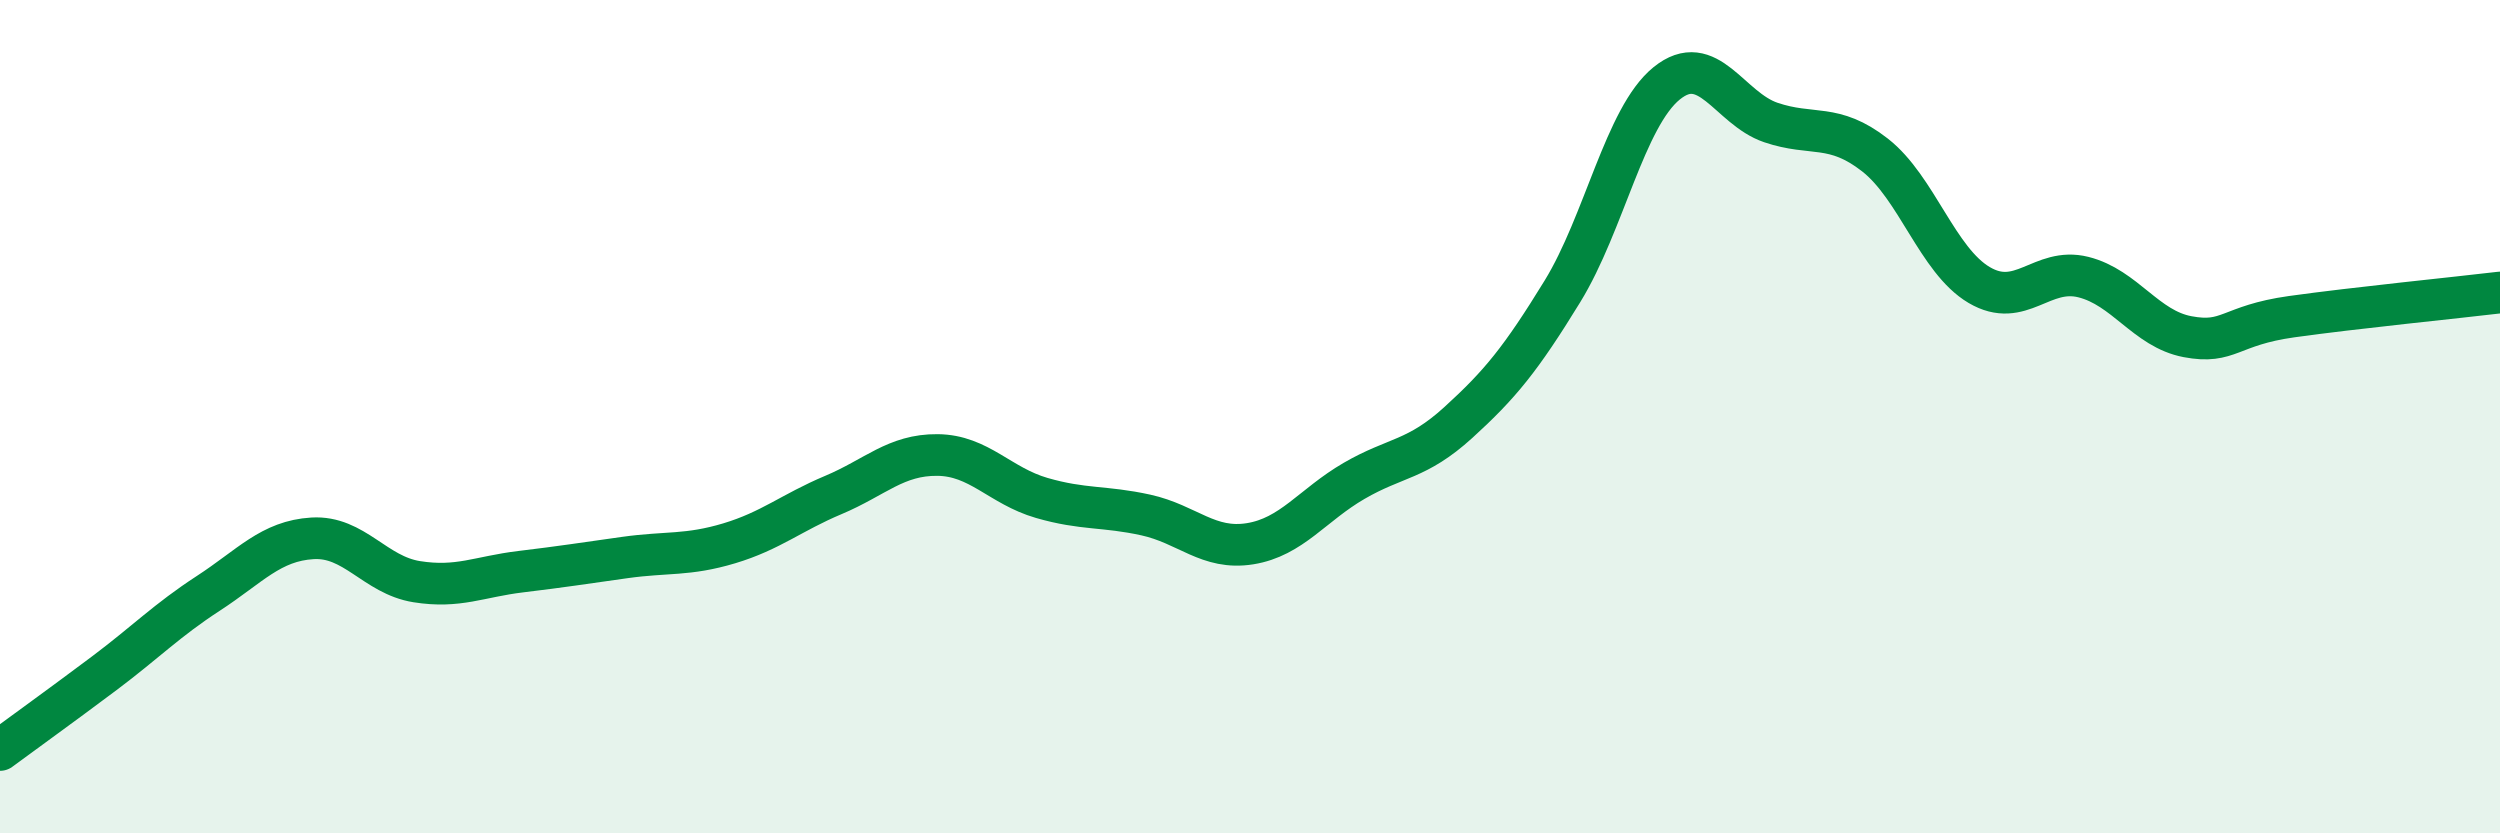
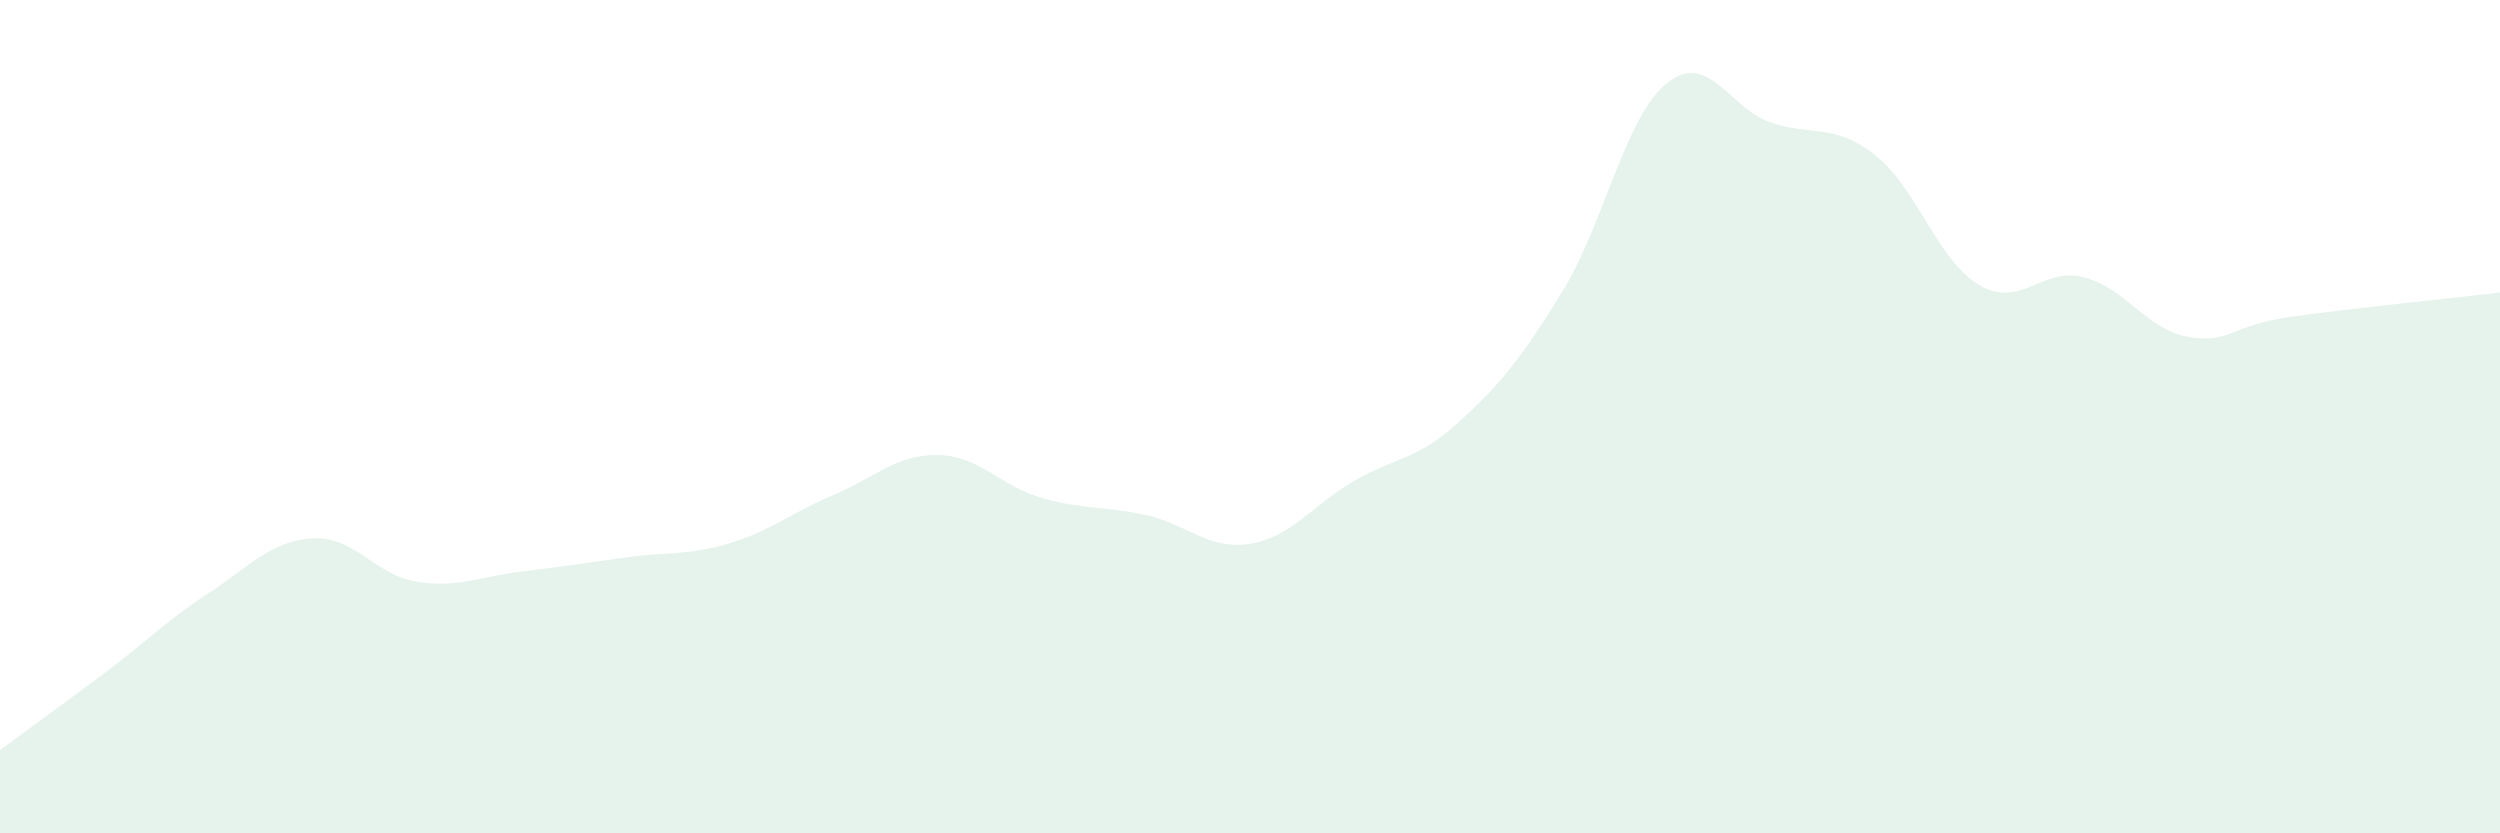
<svg xmlns="http://www.w3.org/2000/svg" width="60" height="20" viewBox="0 0 60 20">
  <path d="M 0,18 C 0.5,17.63 1.5,16.91 2.5,16.16 C 3.5,15.41 4,14.89 5,14.24 C 6,13.59 6.5,12.98 7.5,12.92 C 8.5,12.86 9,13.8 10,13.96 C 11,14.12 11.5,13.84 12.5,13.72 C 13.5,13.6 14,13.52 15,13.38 C 16,13.24 16.5,13.34 17.5,13.04 C 18.5,12.74 19,12.3 20,11.88 C 21,11.46 21.5,10.91 22.5,10.92 C 23.5,10.93 24,11.66 25,11.95 C 26,12.24 26.5,12.14 27.5,12.36 C 28.5,12.58 29,13.21 30,13.05 C 31,12.89 31.5,12.12 32.5,11.54 C 33.5,10.96 34,11.05 35,10.14 C 36,9.23 36.5,8.62 37.5,6.99 C 38.5,5.36 39,2.81 40,2 C 41,1.19 41.5,2.6 42.5,2.94 C 43.5,3.28 44,2.94 45,3.72 C 46,4.5 46.5,6.25 47.5,6.84 C 48.5,7.43 49,6.4 50,6.65 C 51,6.9 51.5,7.89 52.5,8.08 C 53.5,8.27 53.5,7.81 55,7.6 C 56.5,7.39 59,7.14 60,7.02L60 20L0 20Z" fill="#008740" opacity="0.1" stroke-linecap="round" stroke-linejoin="round" />
-   <path d="M 0,18 C 0.5,17.63 1.5,16.91 2.5,16.16 C 3.5,15.41 4,14.89 5,14.24 C 6,13.59 6.5,12.98 7.5,12.92 C 8.5,12.86 9,13.8 10,13.96 C 11,14.12 11.5,13.84 12.5,13.72 C 13.5,13.6 14,13.52 15,13.38 C 16,13.24 16.5,13.34 17.5,13.04 C 18.5,12.74 19,12.3 20,11.88 C 21,11.46 21.5,10.91 22.5,10.92 C 23.5,10.93 24,11.66 25,11.95 C 26,12.24 26.5,12.14 27.5,12.36 C 28.5,12.58 29,13.21 30,13.05 C 31,12.89 31.5,12.12 32.5,11.54 C 33.5,10.96 34,11.05 35,10.14 C 36,9.23 36.5,8.62 37.5,6.99 C 38.5,5.36 39,2.81 40,2 C 41,1.19 41.5,2.6 42.5,2.94 C 43.5,3.28 44,2.94 45,3.72 C 46,4.5 46.5,6.25 47.5,6.84 C 48.5,7.43 49,6.4 50,6.65 C 51,6.9 51.5,7.89 52.5,8.08 C 53.5,8.27 53.5,7.81 55,7.6 C 56.5,7.39 59,7.14 60,7.02" stroke="#008740" stroke-width="1" fill="none" stroke-linecap="round" stroke-linejoin="round" />
</svg>